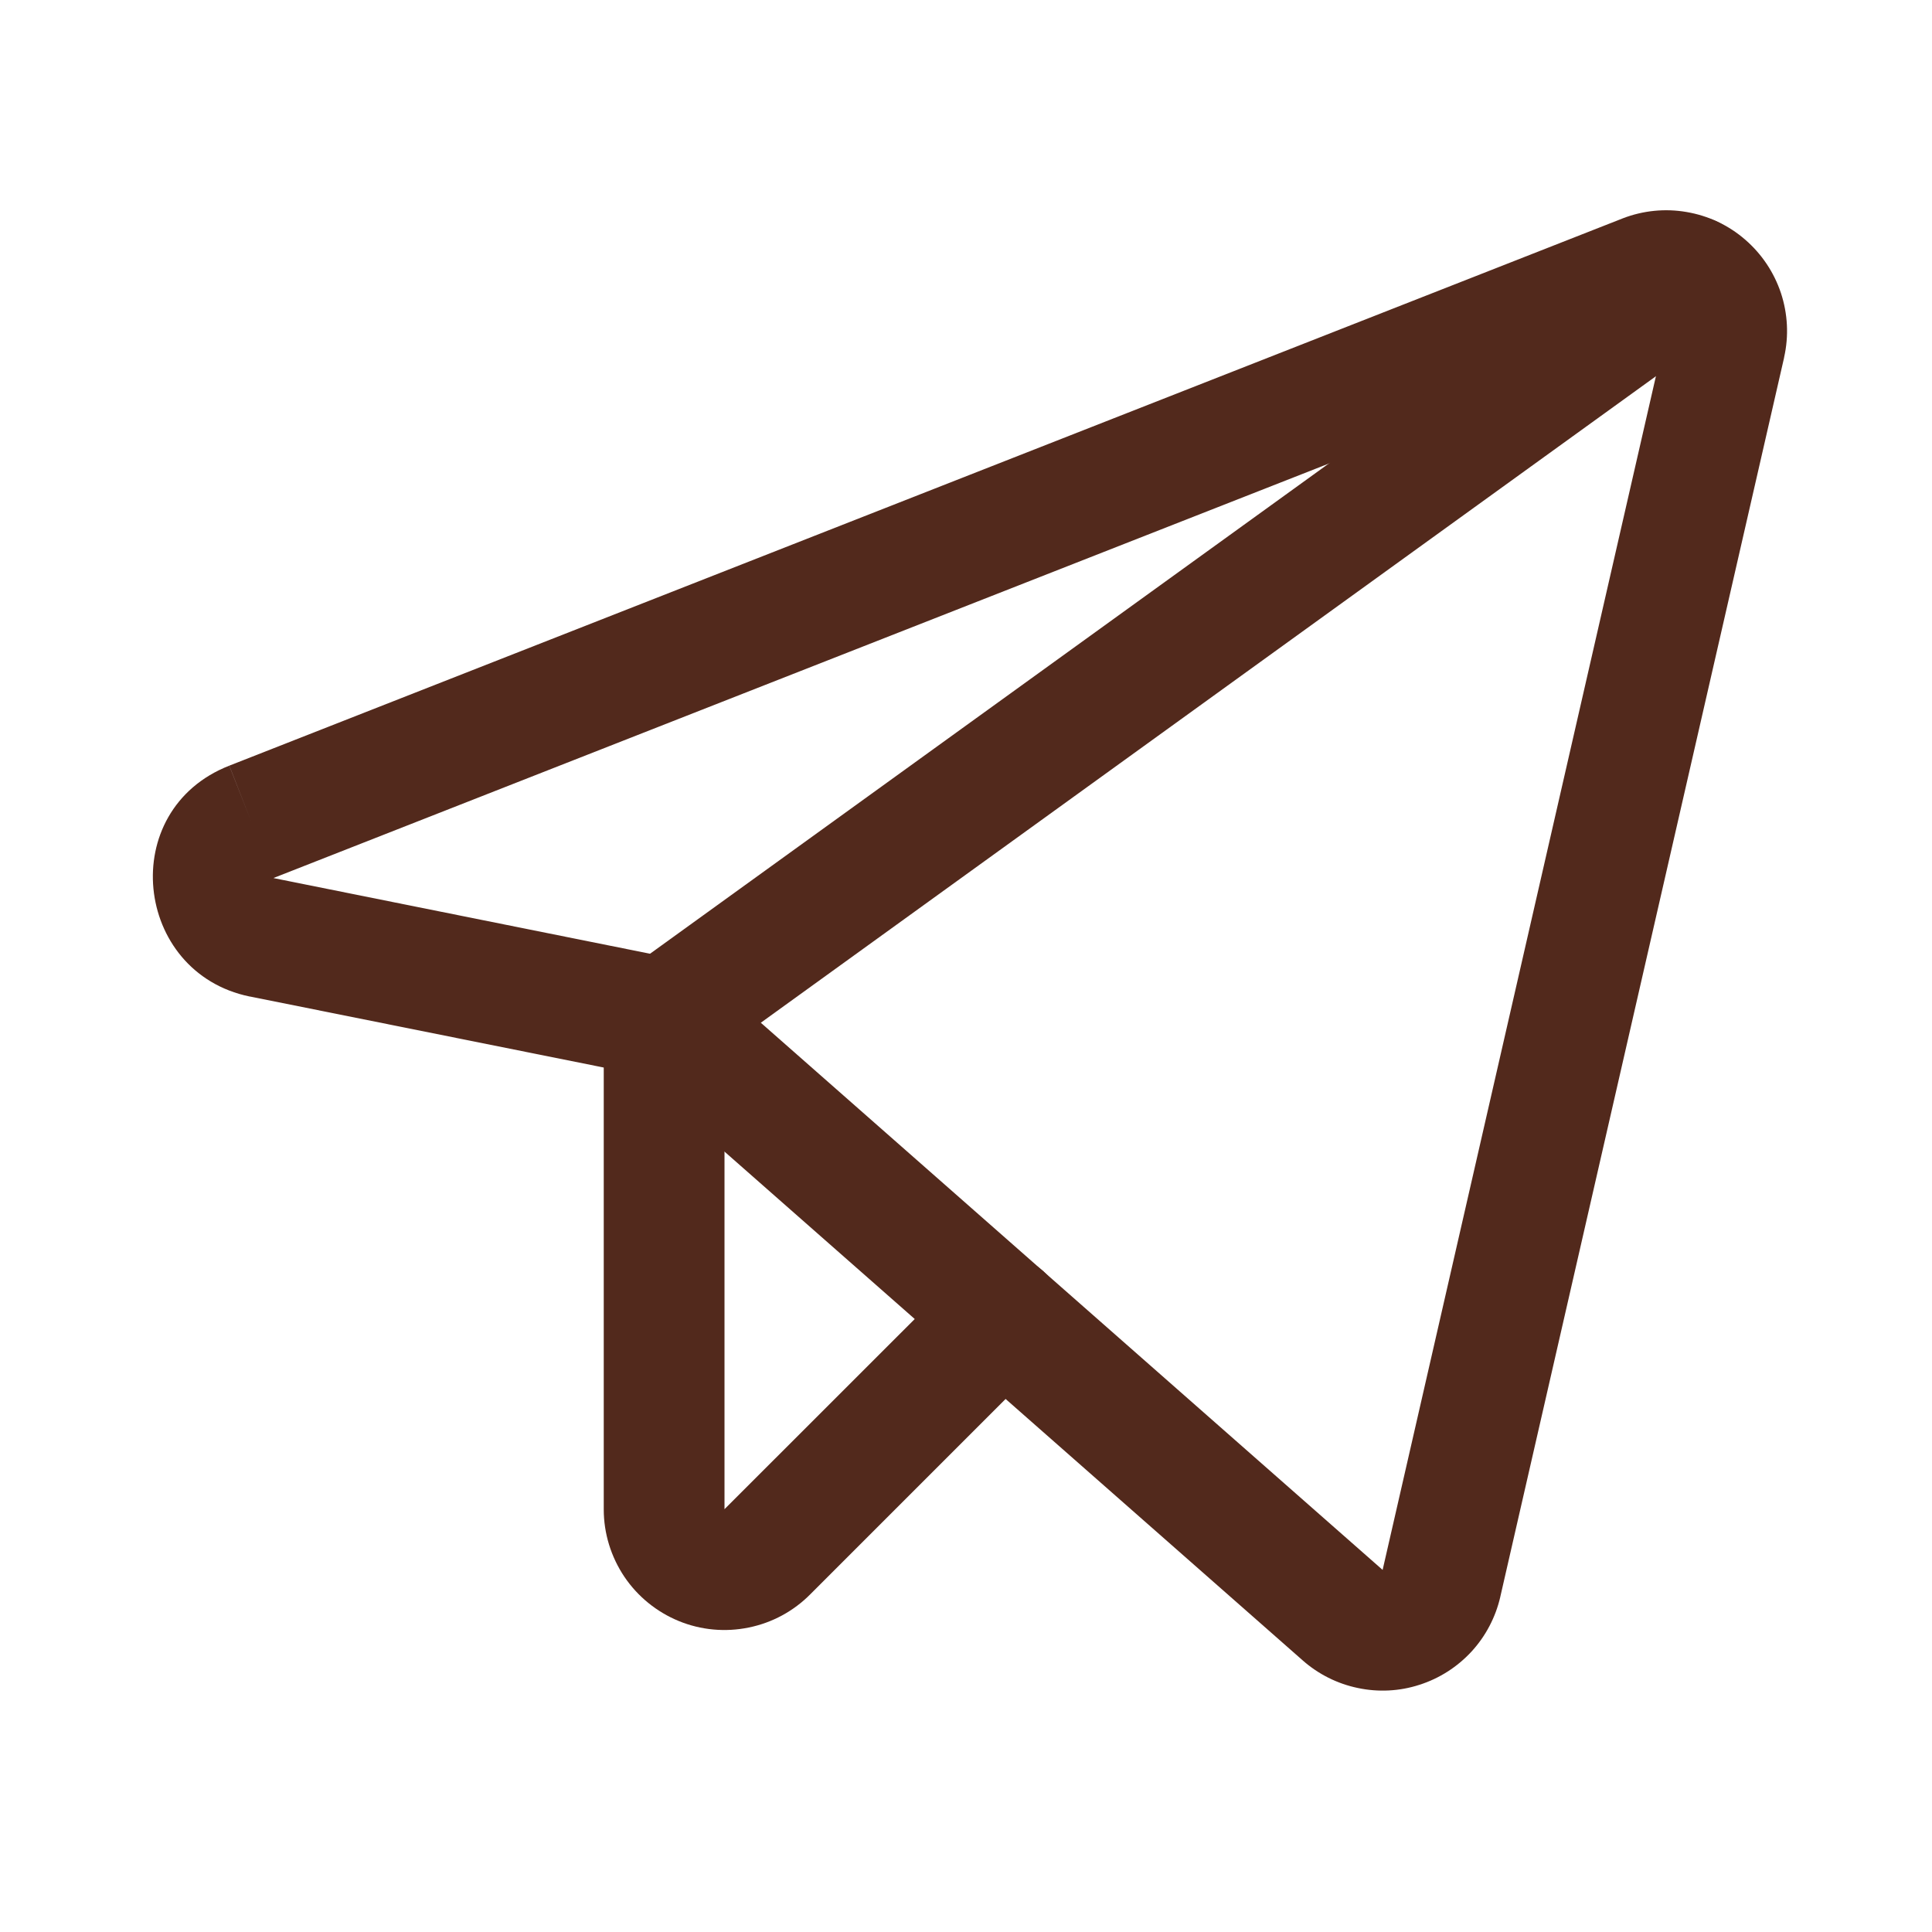
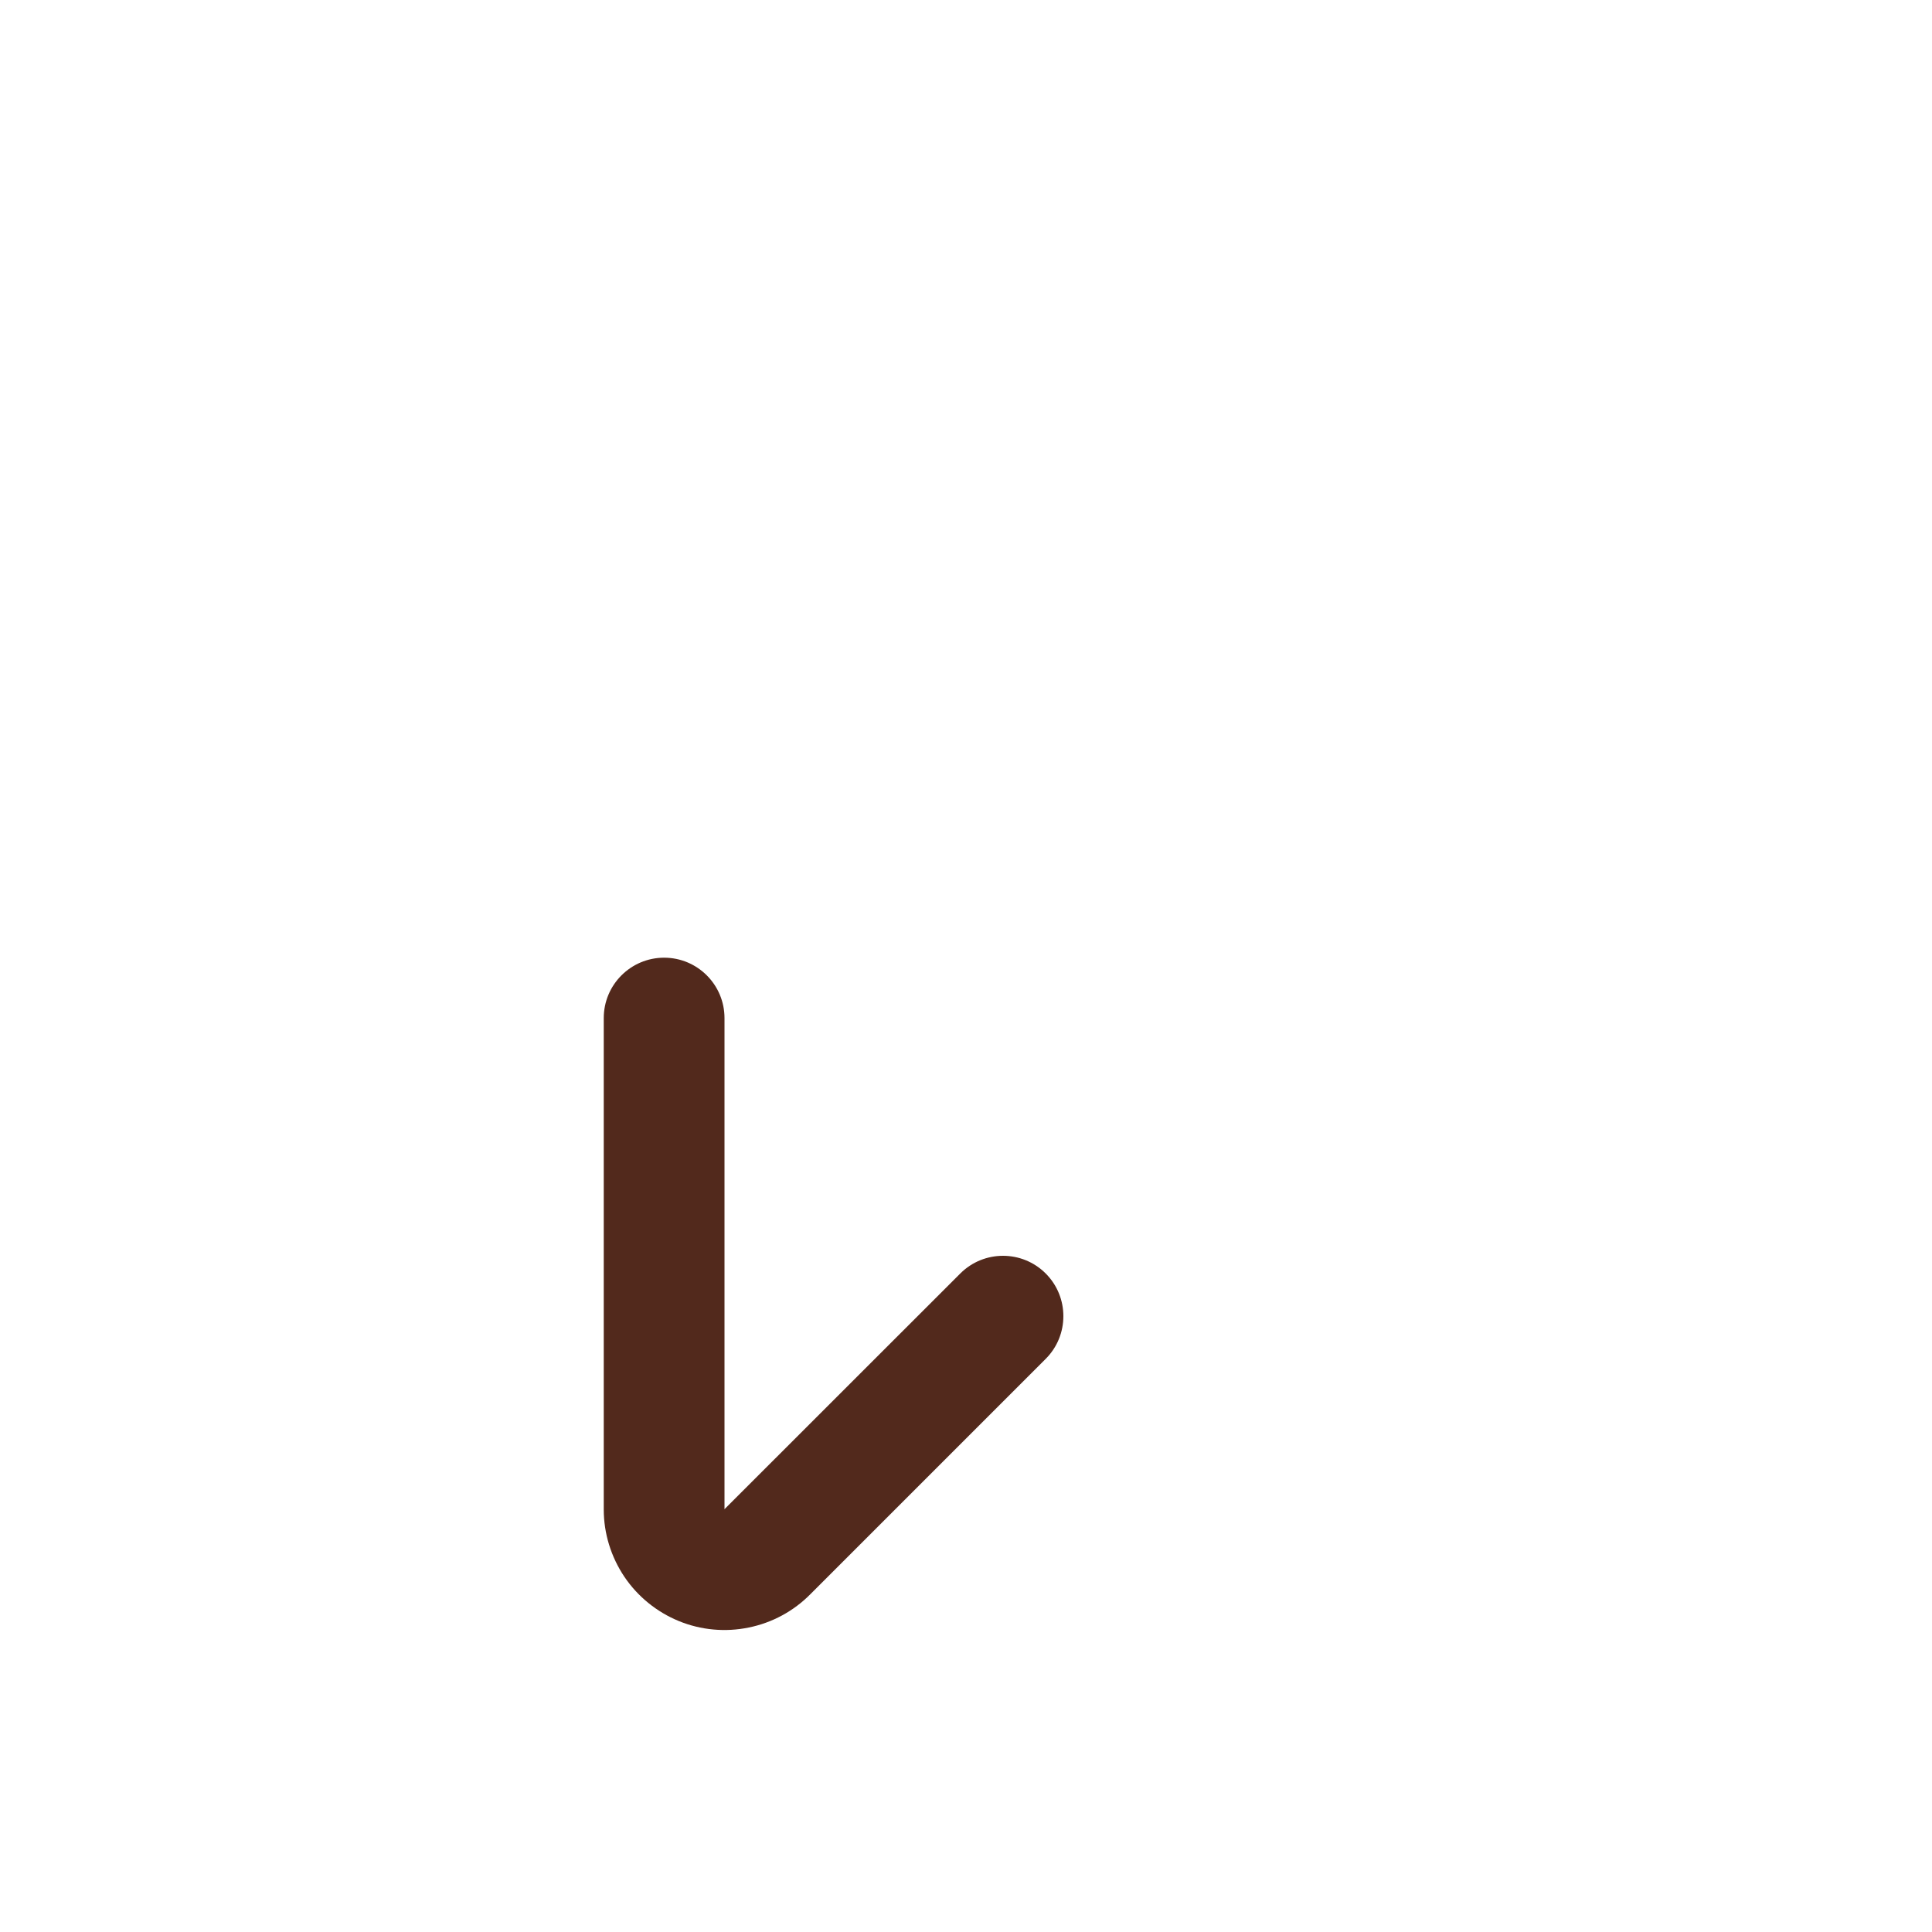
<svg xmlns="http://www.w3.org/2000/svg" width="20" height="20" viewBox="0 0 20 20" fill="none">
-   <path fill-rule="evenodd" clip-rule="evenodd" d="M16.797 2.261C17.009 2.179 17.238 2.156 17.461 2.195C17.684 2.233 17.893 2.331 18.064 2.479C18.236 2.627 18.364 2.818 18.436 3.033C18.507 3.248 18.519 3.478 18.469 3.699L18.469 3.702L18.469 3.702L15.531 16.53L15.531 16.531C15.482 16.742 15.38 16.937 15.233 17.097C15.086 17.256 14.901 17.375 14.694 17.441C14.488 17.508 14.268 17.519 14.056 17.474C13.844 17.43 13.647 17.331 13.485 17.188C13.485 17.188 13.485 17.187 13.484 17.187L6.588 11.119L2.588 10.316L2.585 10.316C1.384 10.069 1.199 8.386 2.374 7.926L2.602 8.508L2.373 7.926L2.374 7.926L16.795 2.262L16.797 2.261ZM2.834 9.088C2.834 9.089 2.834 9.09 2.834 9.091C2.835 9.091 2.835 9.091 2.836 9.091C2.836 9.091 2.836 9.091 2.837 9.091L6.998 9.927C7.106 9.948 7.206 9.998 7.288 10.07L14.311 16.25L14.313 16.251L17.249 3.427L2.834 9.088ZM2.828 9.089C2.828 9.089 2.828 9.089 2.828 9.089L2.828 9.089Z" fill="#52291C" />
-   <path fill-rule="evenodd" clip-rule="evenodd" d="M18.015 2.493C18.217 2.773 18.154 3.164 17.874 3.366L7.241 11.046C6.961 11.248 6.57 11.185 6.368 10.905C6.166 10.625 6.229 10.235 6.509 10.032L17.142 2.353C17.422 2.151 17.812 2.214 18.015 2.493Z" fill="#52291C" />
  <path fill-rule="evenodd" clip-rule="evenodd" d="M6.875 9.914C7.22 9.914 7.5 10.194 7.5 10.539L7.5 15.624L7.503 15.62L9.941 13.183C10.185 12.939 10.581 12.939 10.825 13.183C11.069 13.427 11.069 13.823 10.825 14.067L8.389 16.503C8.215 16.679 7.993 16.799 7.751 16.848C7.509 16.898 7.256 16.875 7.027 16.781C6.798 16.687 6.601 16.527 6.463 16.322C6.325 16.116 6.25 15.874 6.25 15.626L6.25 10.539C6.25 10.194 6.53 9.914 6.875 9.914Z" fill="#52291C" />
</svg>